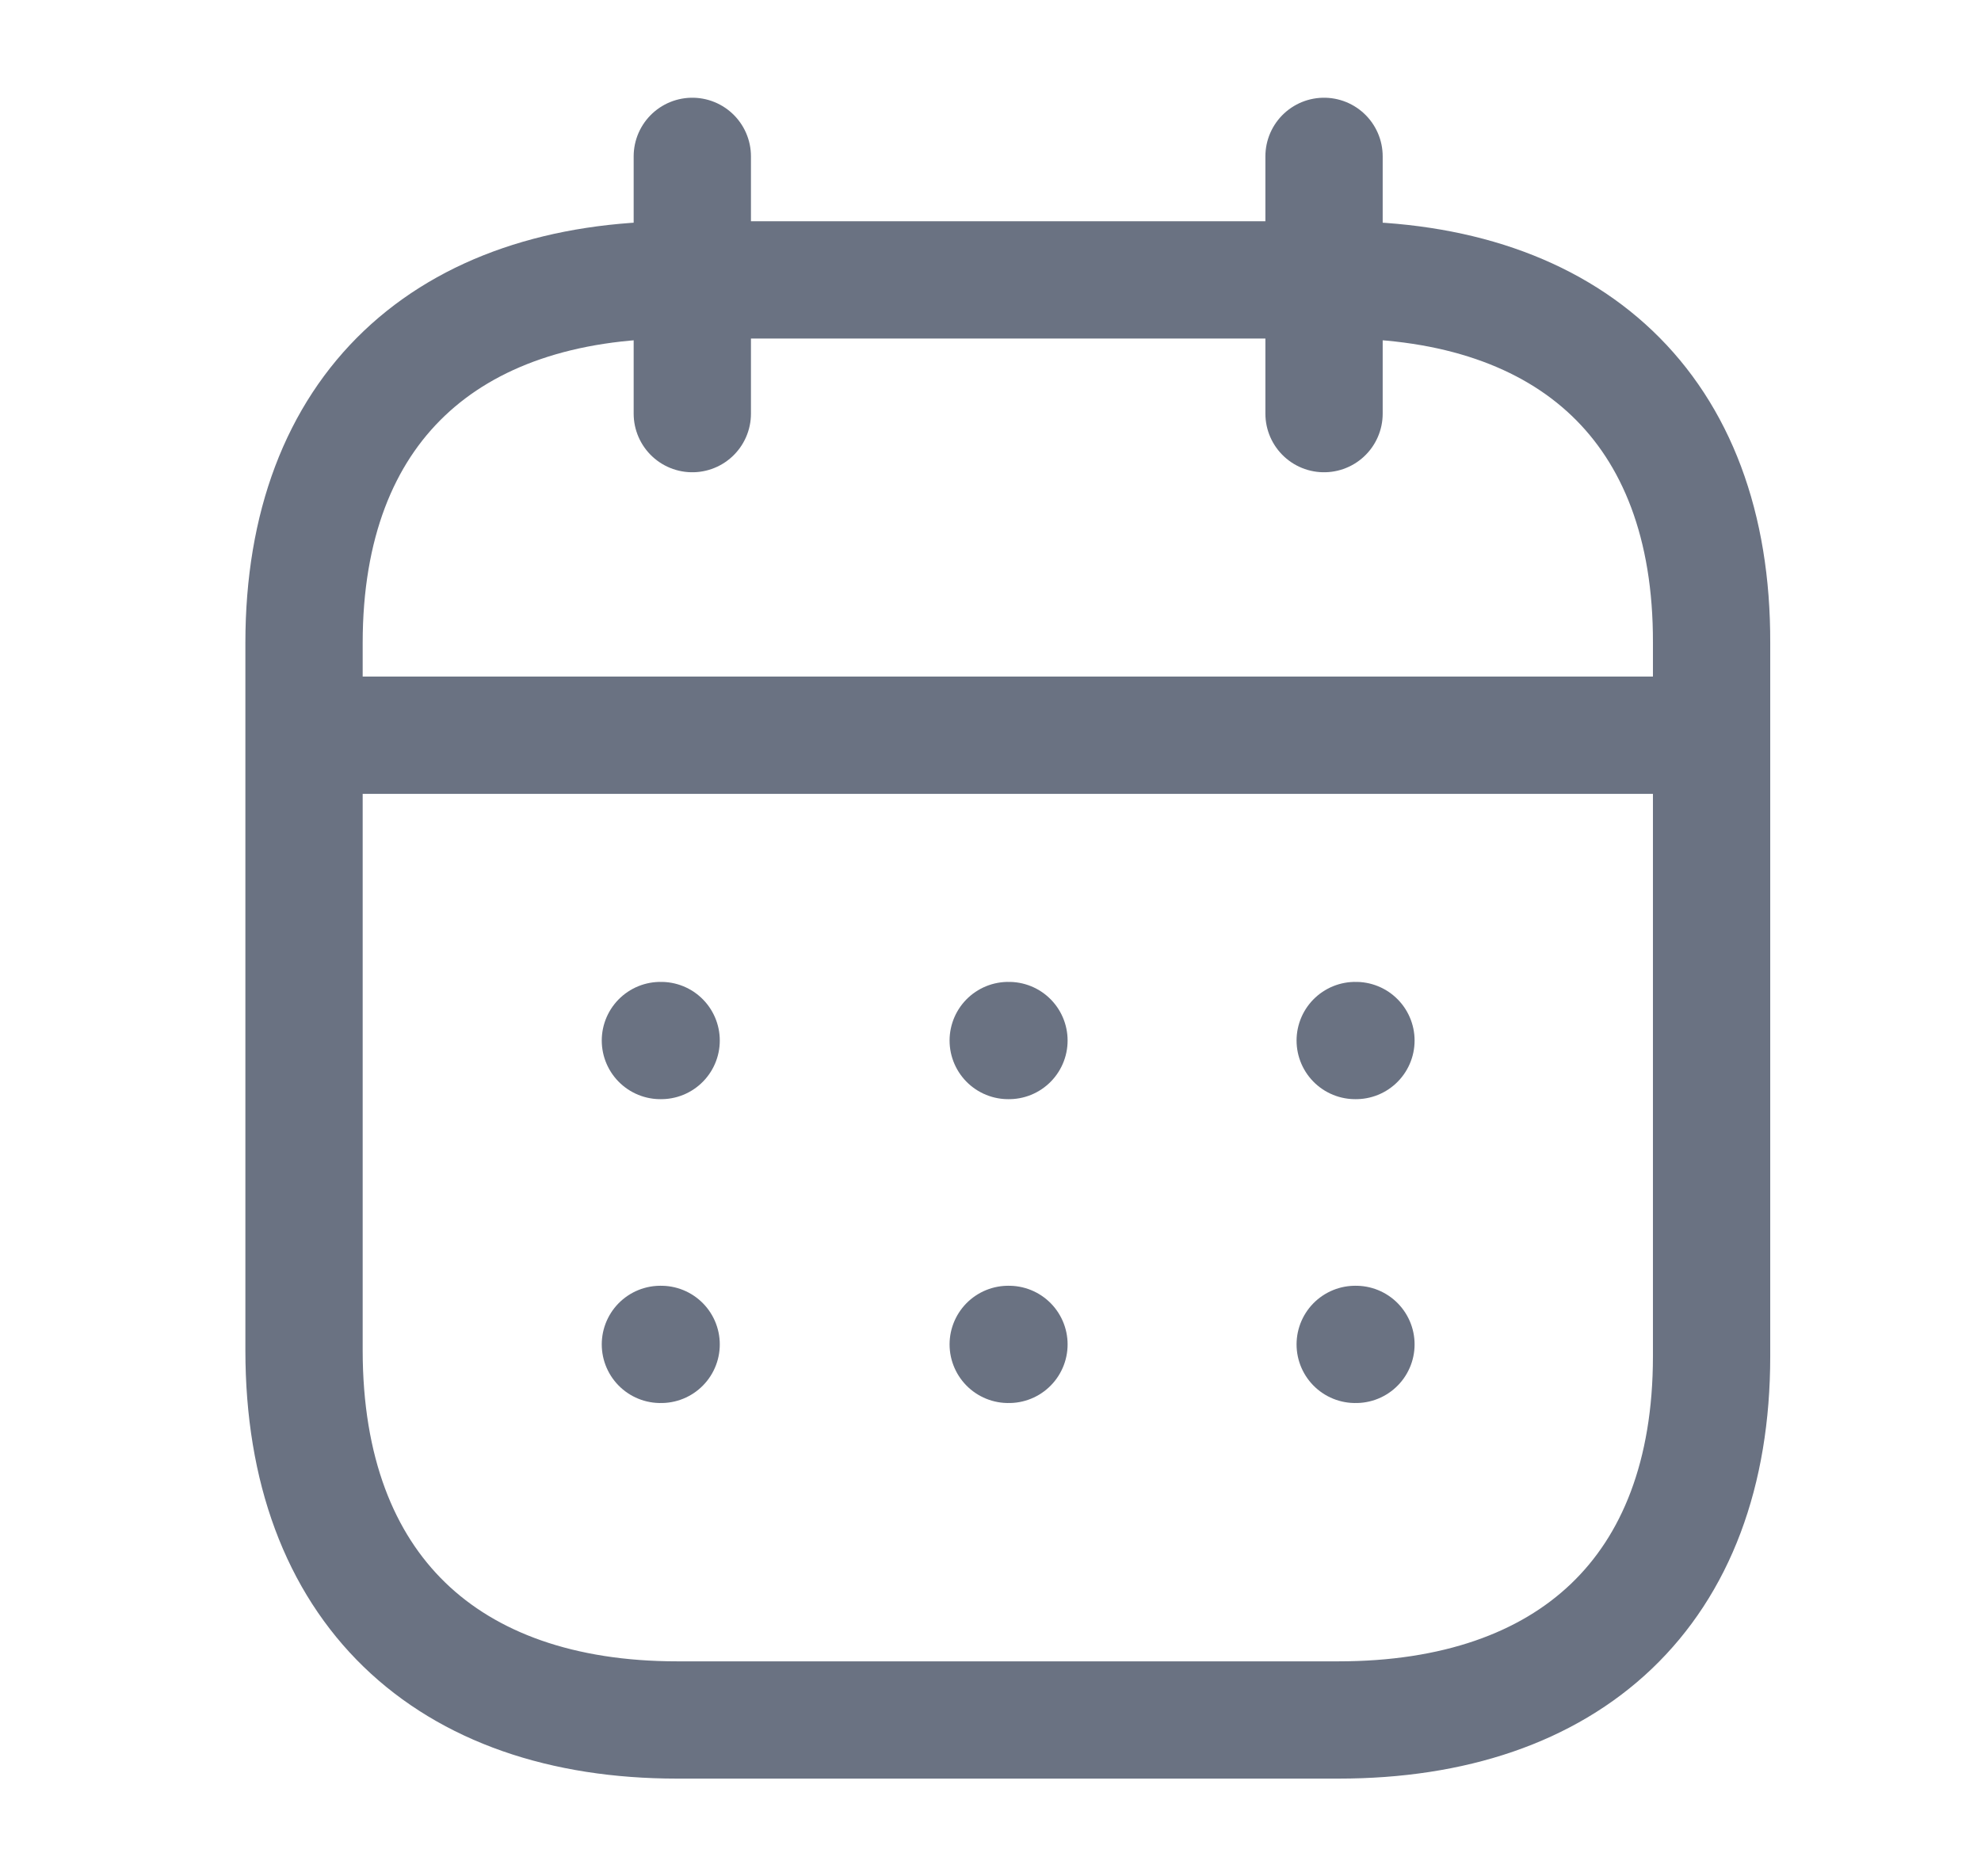
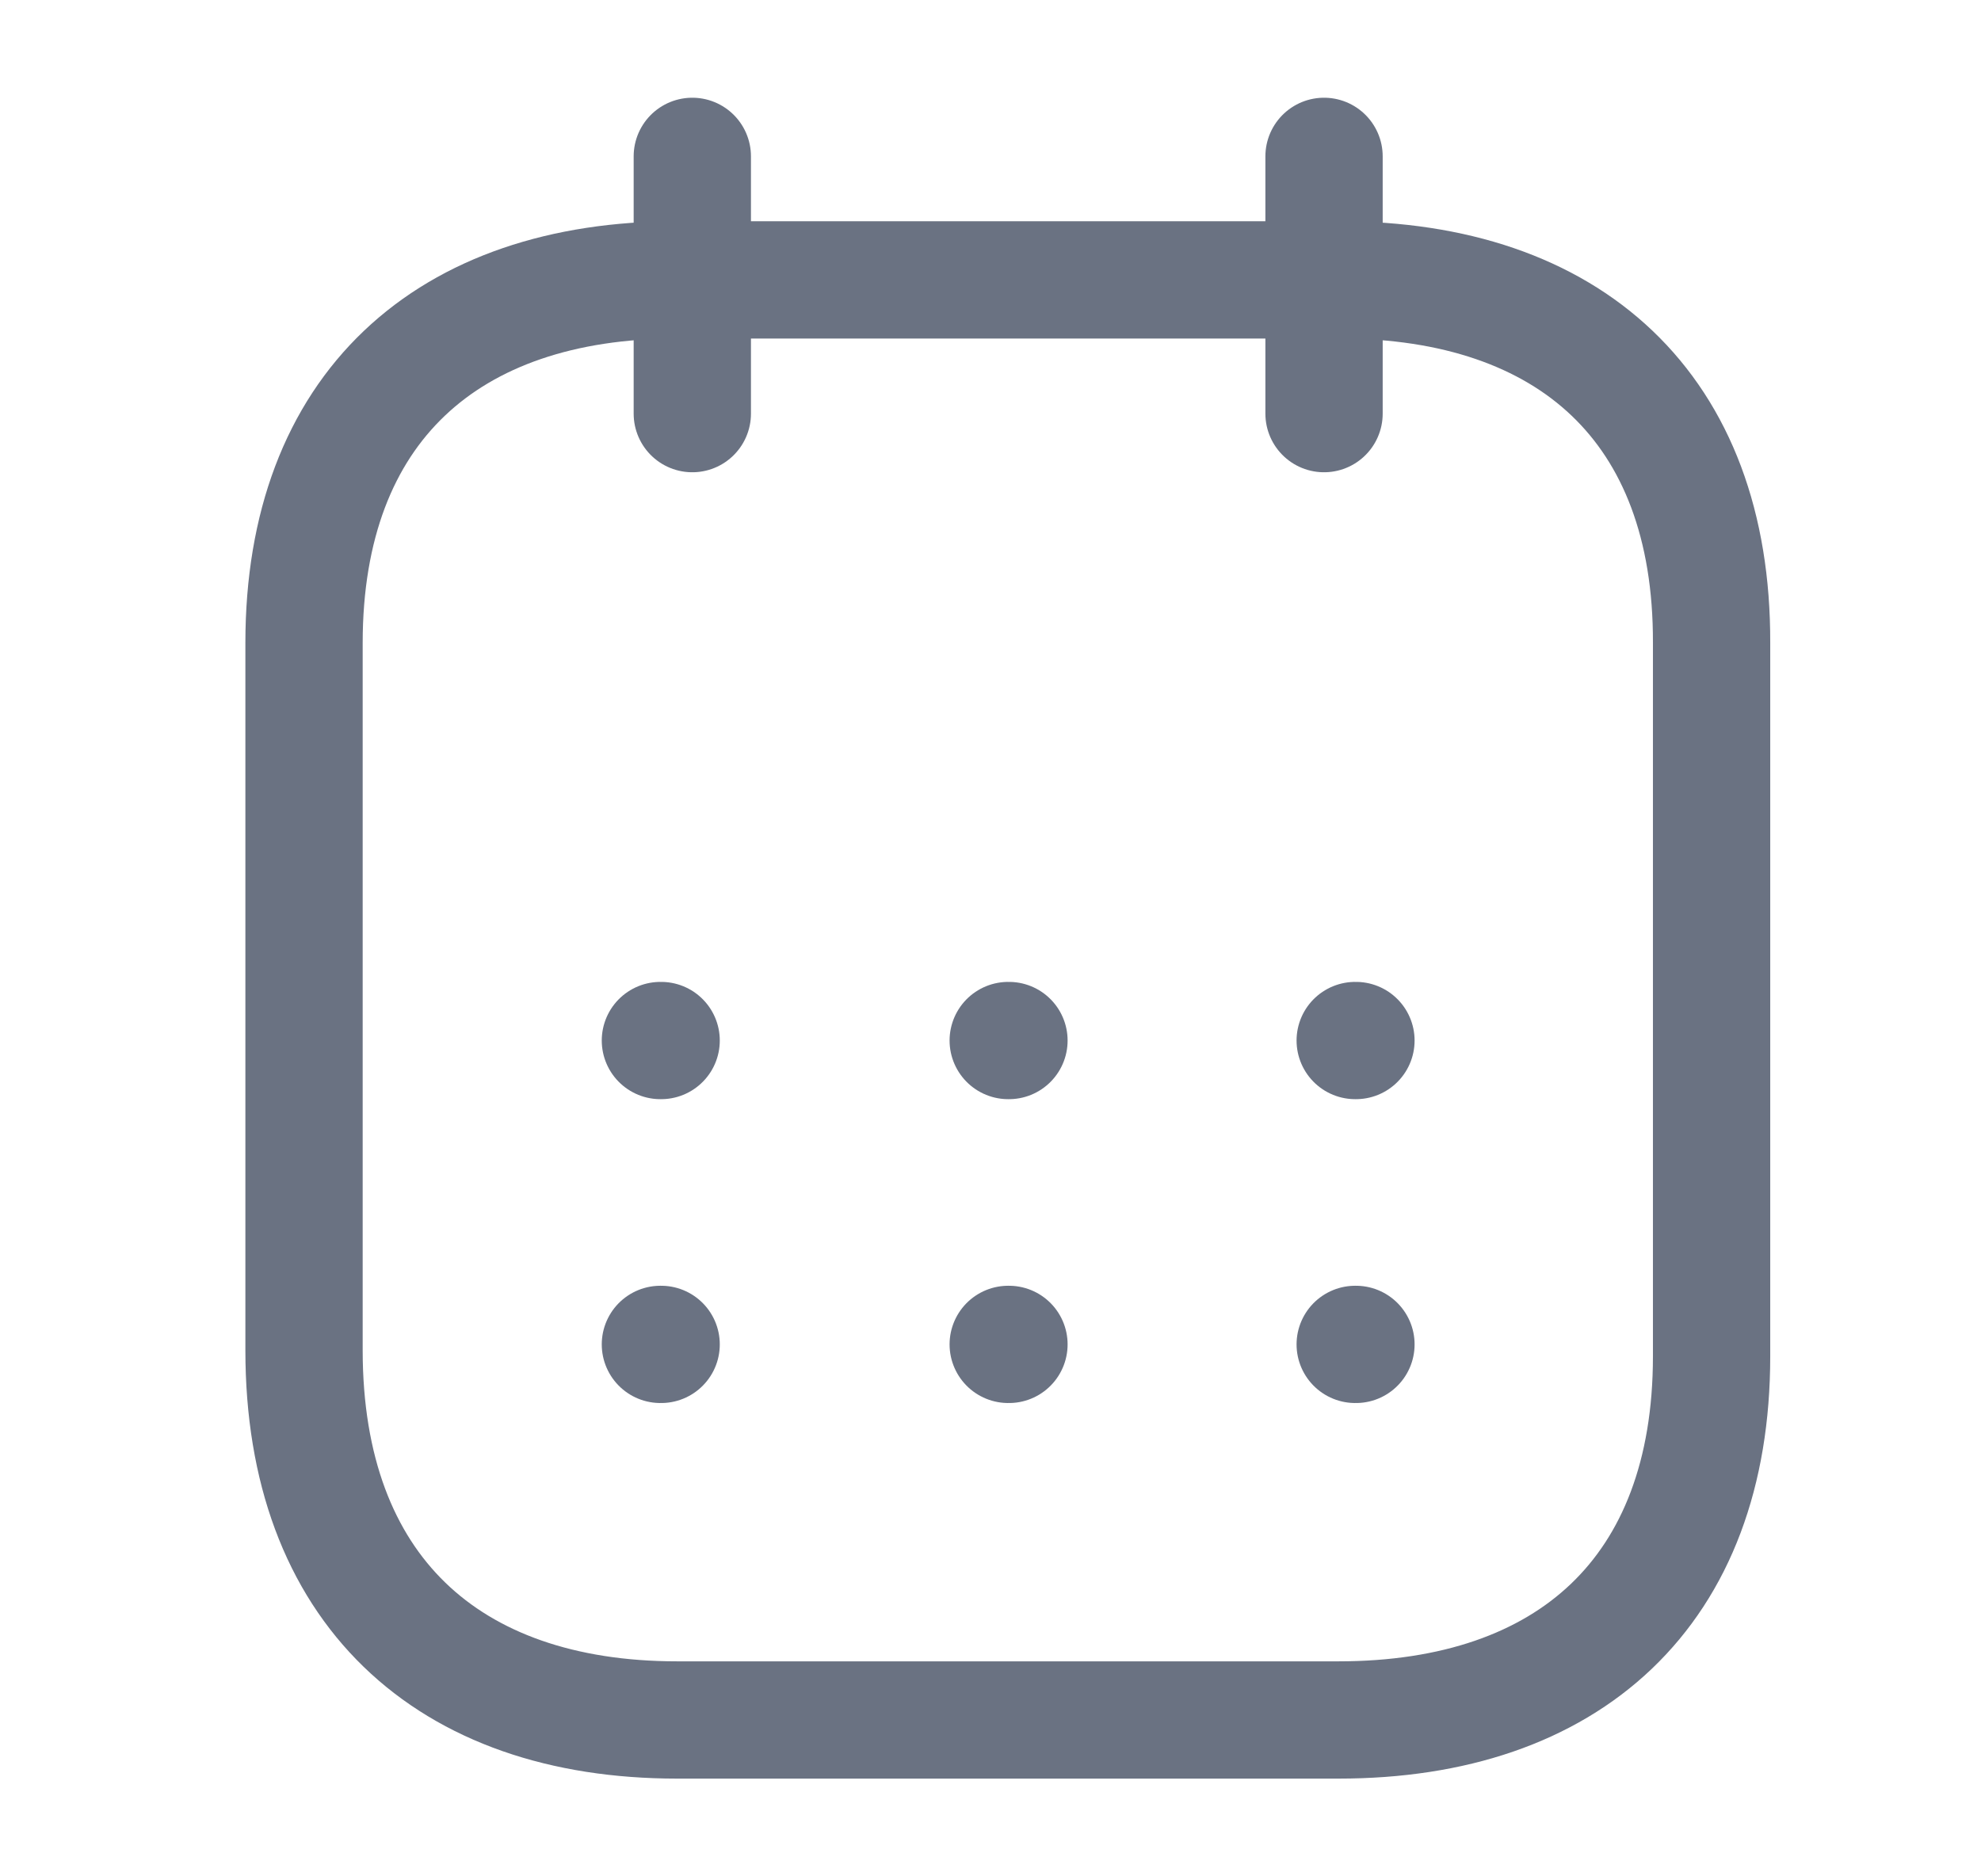
<svg xmlns="http://www.w3.org/2000/svg" width="19" height="18" viewBox="0 0 19 18" fill="none">
-   <path d="M2.986 7.053H16.354" stroke="#6A7282" stroke-width="1.125" stroke-linecap="round" stroke-linejoin="round" />
  <path d="M12.998 9.982H13.005" stroke="#6A7282" stroke-width="1.125" stroke-linecap="round" stroke-linejoin="round" />
  <path d="M9.67 9.982H9.677" stroke="#6A7282" stroke-width="1.125" stroke-linecap="round" stroke-linejoin="round" />
  <path d="M6.334 9.982H6.341" stroke="#6A7282" stroke-width="1.125" stroke-linecap="round" stroke-linejoin="round" />
  <path d="M12.998 12.897H13.005" stroke="#6A7282" stroke-width="1.125" stroke-linecap="round" stroke-linejoin="round" />
  <path d="M9.67 12.897H9.677" stroke="#6A7282" stroke-width="1.125" stroke-linecap="round" stroke-linejoin="round" />
  <path d="M6.334 12.897H6.341" stroke="#6A7282" stroke-width="1.125" stroke-linecap="round" stroke-linejoin="round" />
  <path d="M12.699 1.5V3.968" stroke="#6A7282" stroke-width="1.125" stroke-linecap="round" stroke-linejoin="round" />
  <path d="M6.64 1.5V3.968" stroke="#6A7282" stroke-width="1.125" stroke-linecap="round" stroke-linejoin="round" />
  <path fill-rule="evenodd" clip-rule="evenodd" d="M12.845 2.685H6.494C4.292 2.685 2.916 3.912 2.916 6.167V12.954C2.916 15.245 4.292 16.5 6.494 16.5H12.838C15.047 16.5 16.416 15.266 16.416 13.011V6.167C16.423 3.912 15.054 2.685 12.845 2.685Z" stroke="#6A7282" stroke-width="1.125" stroke-linecap="round" stroke-linejoin="round" />
</svg>